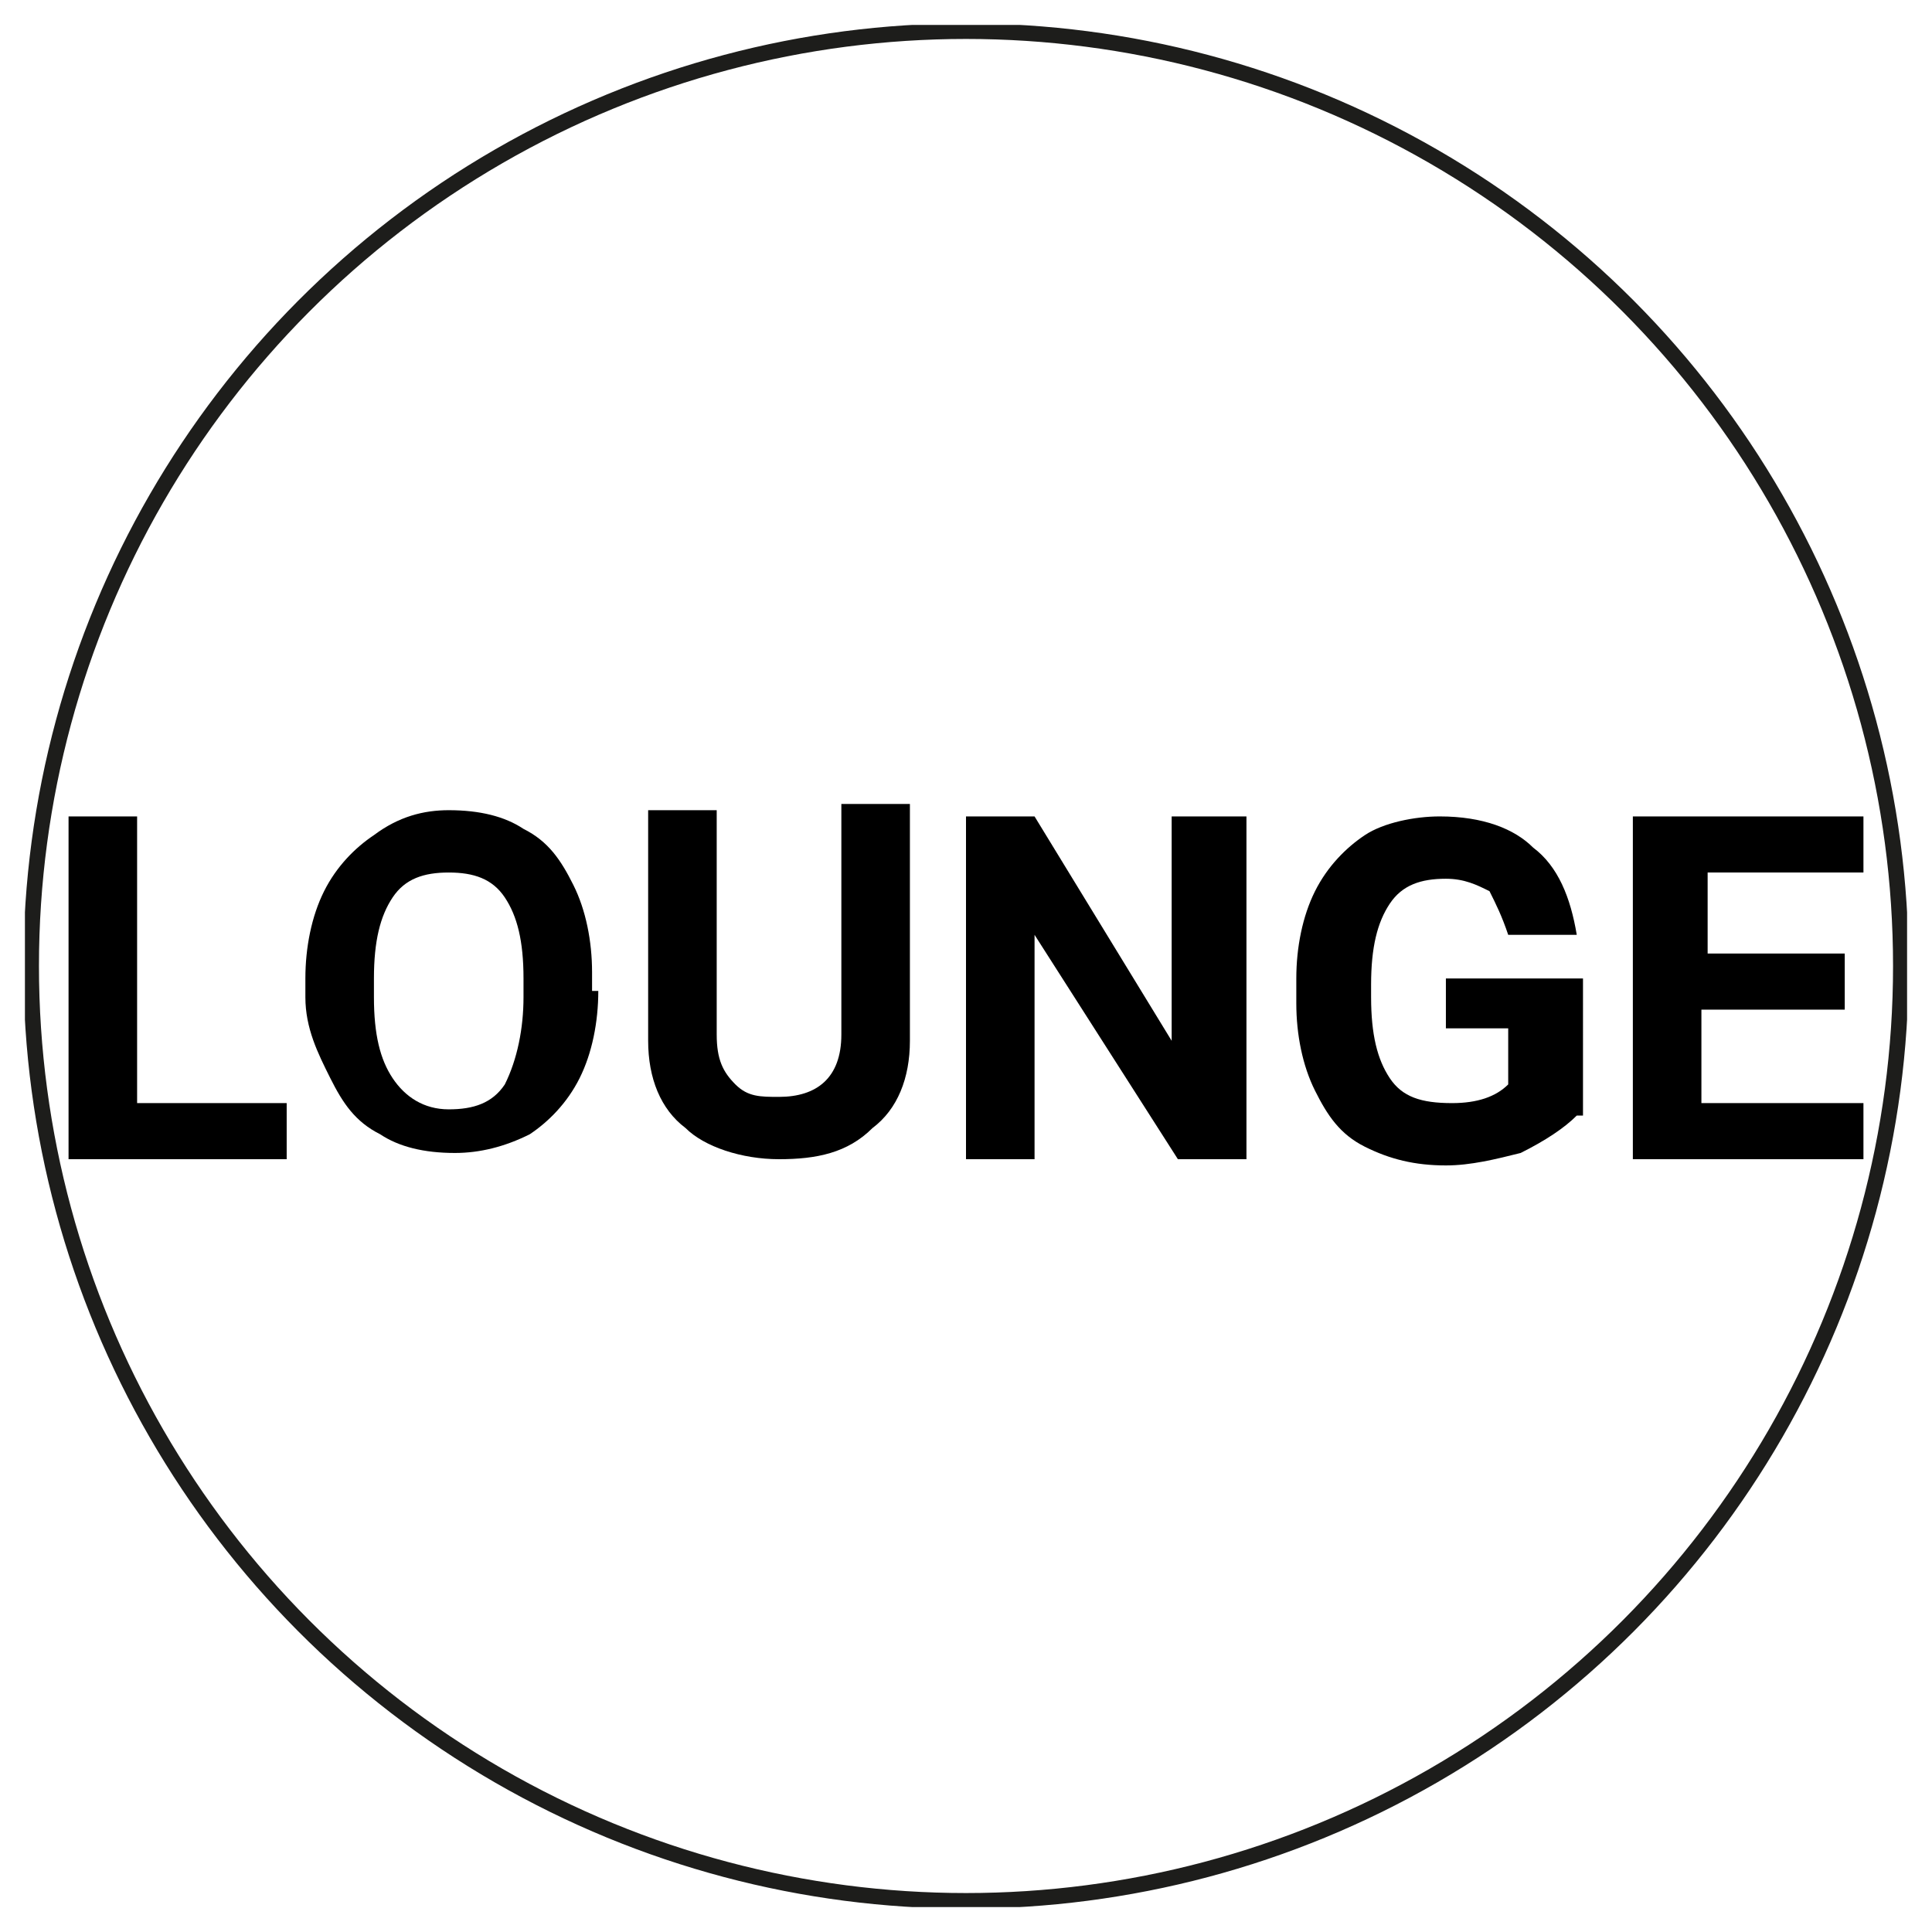
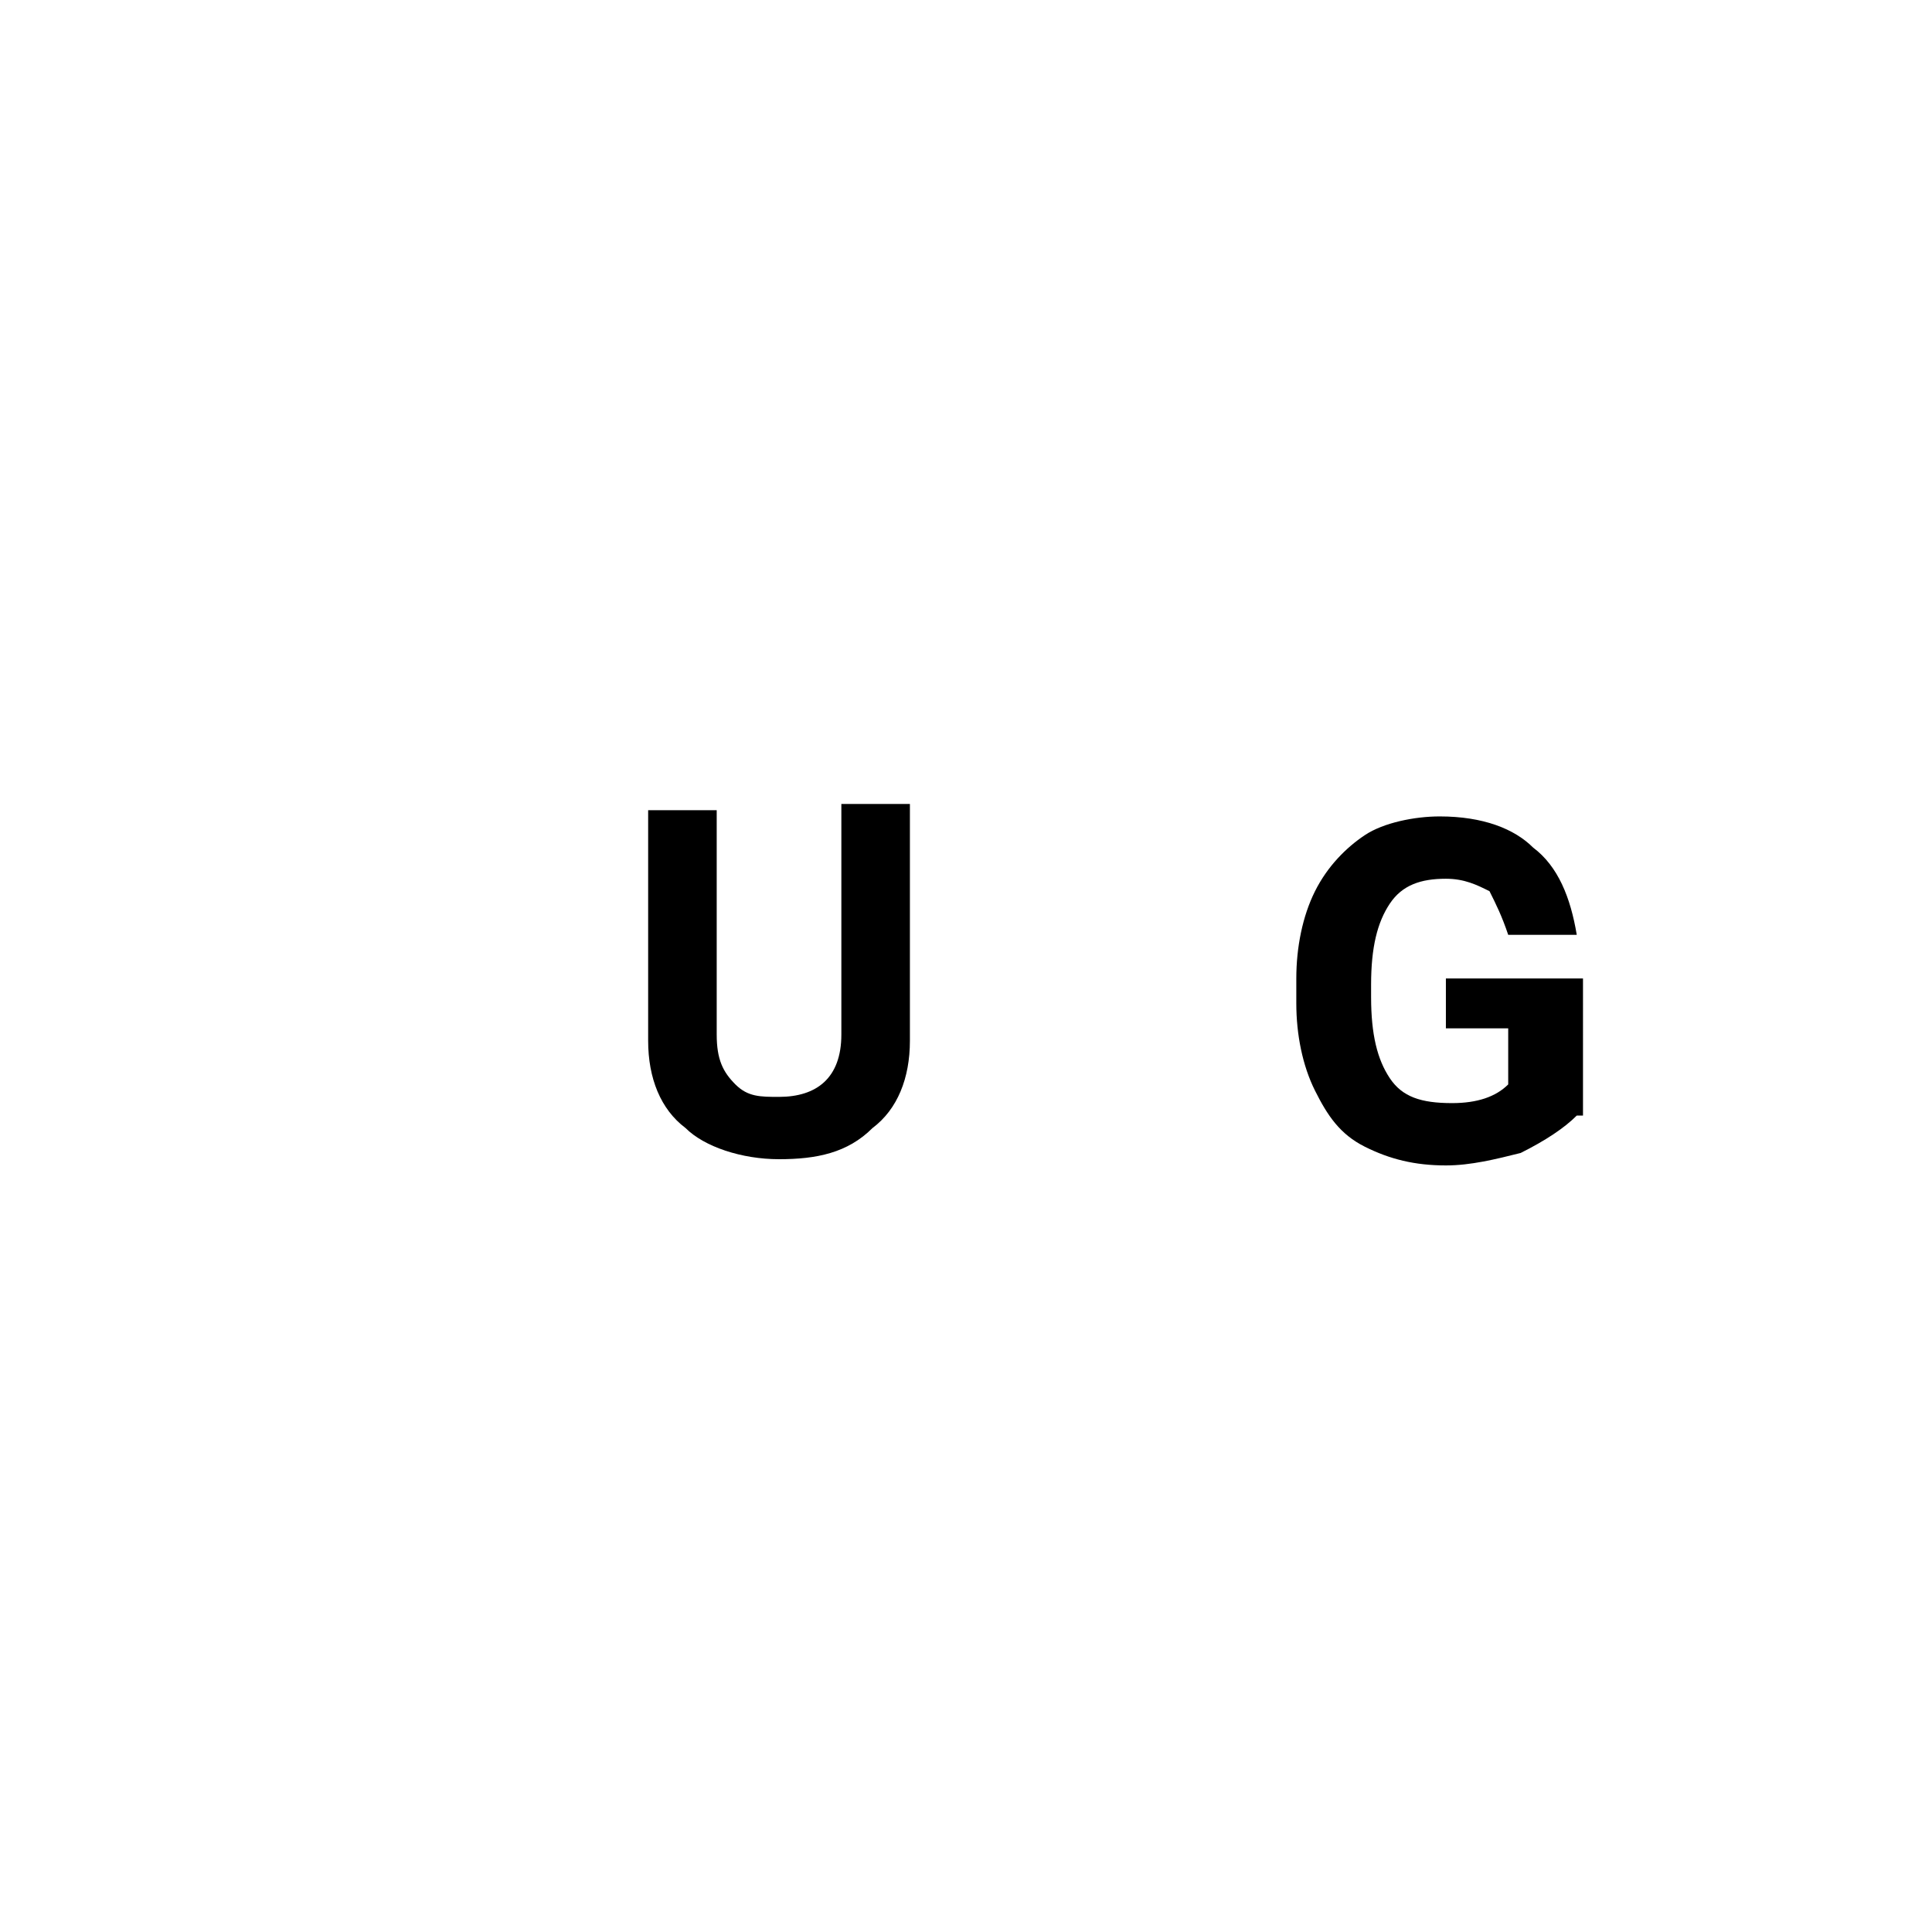
<svg xmlns="http://www.w3.org/2000/svg" xmlns:xlink="http://www.w3.org/1999/xlink" version="1.1" id="Livello_1" x="0px" y="0px" viewBox="0 0 31 31" style="enable-background:new 0 0 31 31;" xml:space="preserve">
  <style type="text/css">
	.st0{fill:#FFFFFF;}
	
		.st1{clip-path:url(#SVGID_00000083801574453204406300000013619039994148647351_);fill:none;stroke:#1D1D1B;stroke-width:0.25;stroke-miterlimit:10;}
	.st2{fill:none;}
	.st3{enable-background:new    ;}
</style>
  <rect y="0" class="st0" width="31" height="31" />
  <g>
    <g>
      <g>
        <g>
          <g>
            <g>
              <g>
                <defs>
                  <rect id="SVGID_1_" x="0.4" y="0.4" width="30.2" height="30.2" />
                </defs>
                <clipPath id="SVGID_00000150078667381394573430000000909541668427867528_">
                  <use xlink:href="#SVGID_1_" style="overflow:visible;" />
                </clipPath>
-                 <circle style="clip-path:url(#SVGID_00000150078667381394573430000000909541668427867528_);fill:none;stroke:#1D1D1B;stroke-width:0.25;stroke-miterlimit:10;" cx="15.5" cy="15.5" r="15" />
              </g>
            </g>
          </g>
        </g>
      </g>
    </g>
    <rect x="0.4" y="12" class="st2" width="30.2" height="8.5" />
    <g class="st3">
-       <path d="M2.2,17.7h2.4v0.9H1.1v-5.5h1.1V17.7z" />
-       <path d="M9.6,15.9c0,0.5-0.1,1-0.3,1.4c-0.2,0.4-0.5,0.7-0.8,0.9c-0.4,0.2-0.8,0.3-1.2,0.3c-0.5,0-0.9-0.1-1.2-0.3    c-0.4-0.2-0.6-0.5-0.8-0.9S4.9,16.5,4.9,16v-0.3c0-0.5,0.1-1,0.3-1.4c0.2-0.4,0.5-0.7,0.8-0.9C6.4,13.1,6.8,13,7.2,13    c0.5,0,0.9,0.1,1.2,0.3c0.4,0.2,0.6,0.5,0.8,0.9s0.3,0.9,0.3,1.4V15.9z M8.4,15.7c0-0.6-0.1-1-0.3-1.3c-0.2-0.3-0.5-0.4-0.9-0.4    c-0.4,0-0.7,0.1-0.9,0.4S6,15.1,6,15.7v0.3c0,0.6,0.1,1,0.3,1.3c0.2,0.3,0.5,0.5,0.9,0.5c0.4,0,0.7-0.1,0.9-0.4    C8.3,17,8.4,16.5,8.4,16V15.7z" />
      <path d="M14.6,13.1v3.6c0,0.6-0.2,1.1-0.6,1.4c-0.4,0.4-0.9,0.5-1.5,0.5c-0.6,0-1.2-0.2-1.5-0.5c-0.4-0.3-0.6-0.8-0.6-1.4v-3.7    h1.1v3.6c0,0.4,0.1,0.6,0.3,0.8c0.2,0.2,0.4,0.2,0.7,0.2c0.6,0,1-0.3,1-1v-3.7H14.6z" />
-       <path d="M20,18.6h-1.1L16.6,15v3.6h-1.1v-5.5h1.1l2.2,3.6v-3.6H20V18.6z" />
      <path d="M25.3,17.9c-0.2,0.2-0.5,0.4-0.9,0.6c-0.4,0.1-0.8,0.2-1.2,0.2c-0.5,0-0.9-0.1-1.3-0.3c-0.4-0.2-0.6-0.5-0.8-0.9    c-0.2-0.4-0.3-0.9-0.3-1.4v-0.4c0-0.5,0.1-1,0.3-1.4c0.2-0.4,0.5-0.7,0.8-0.9c0.3-0.2,0.8-0.3,1.2-0.3c0.7,0,1.2,0.2,1.5,0.5    c0.4,0.3,0.6,0.8,0.7,1.4h-1.1c-0.1-0.3-0.2-0.5-0.3-0.7c-0.2-0.1-0.4-0.2-0.7-0.2c-0.4,0-0.7,0.1-0.9,0.4    c-0.2,0.3-0.3,0.7-0.3,1.3V16c0,0.6,0.1,1,0.3,1.3c0.2,0.3,0.5,0.4,1,0.4c0.4,0,0.7-0.1,0.9-0.3v-0.9h-1v-0.8h2.2V17.9z" />
-       <path d="M29.5,16.2h-2.2v1.5h2.6v0.9h-3.7v-5.5h3.7V14h-2.5v1.3h2.2V16.2z" />
    </g>
  </g>
</svg>